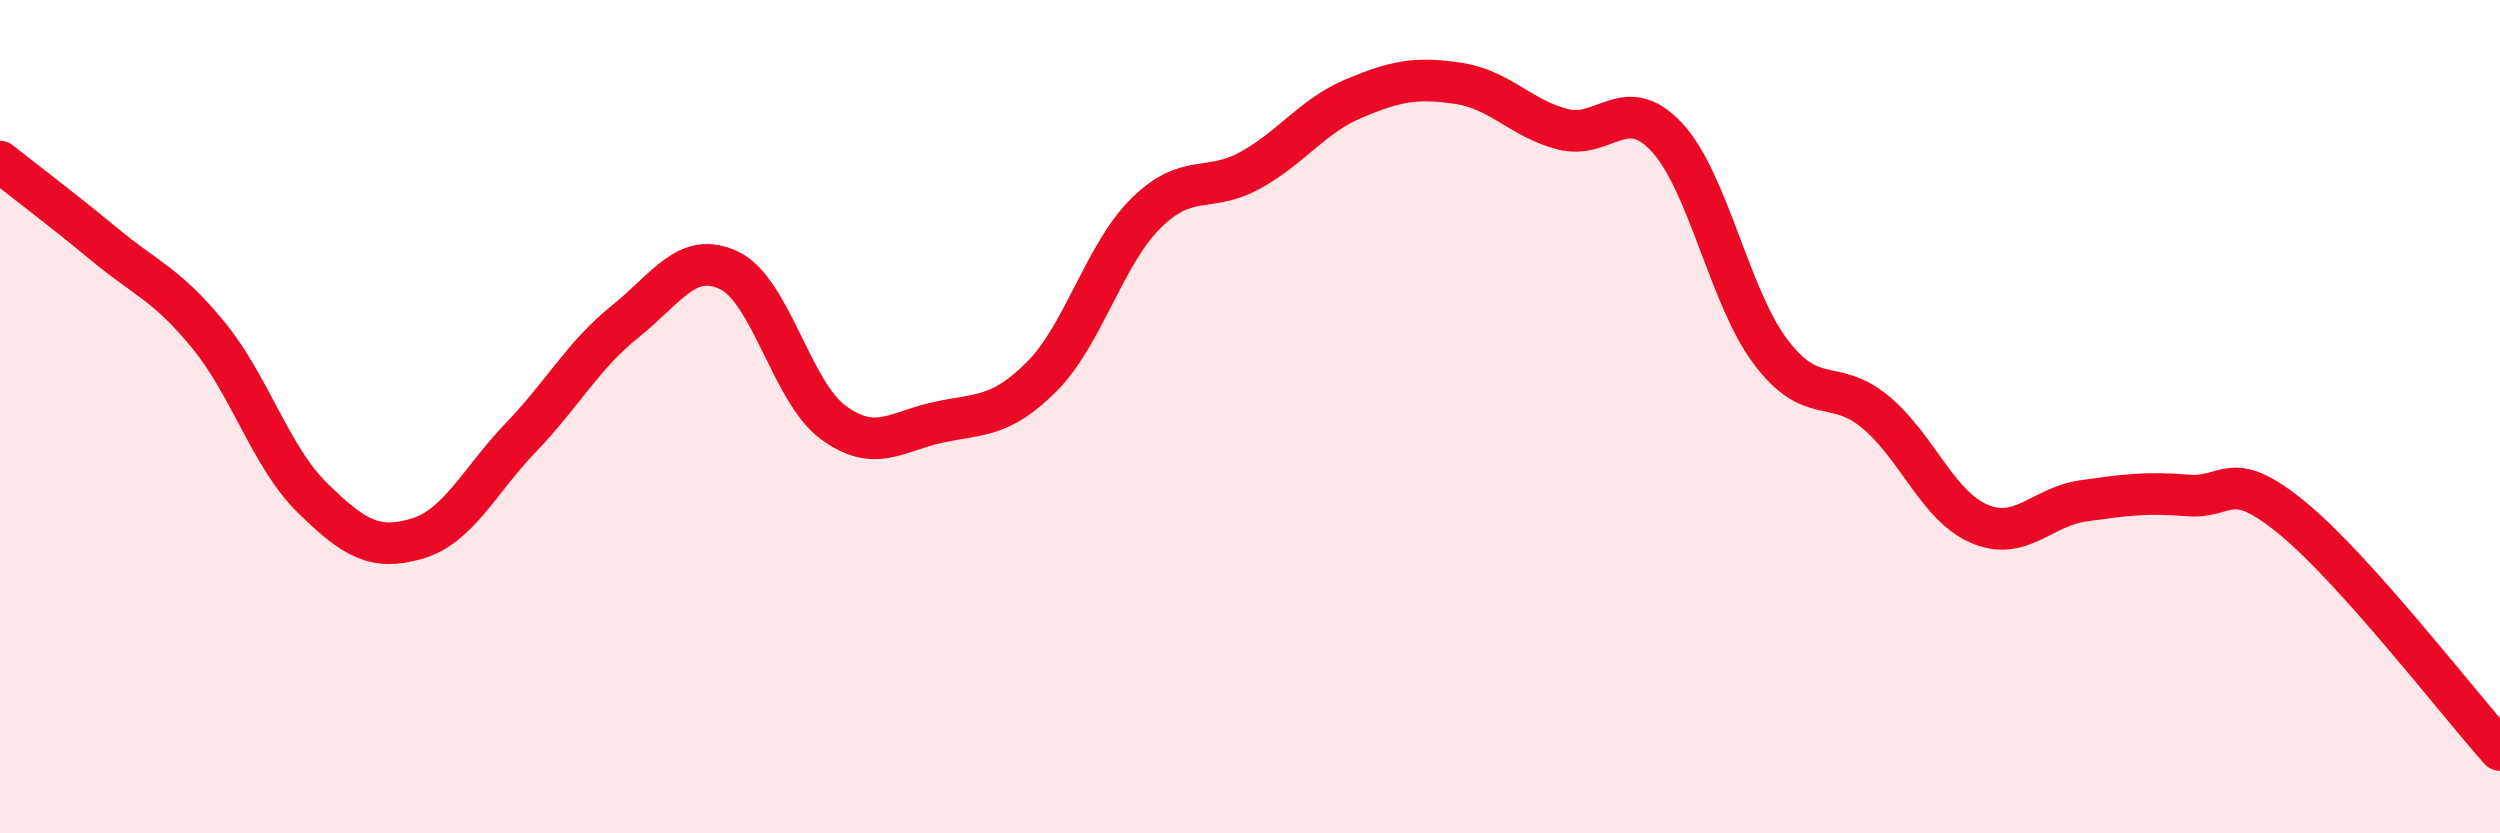
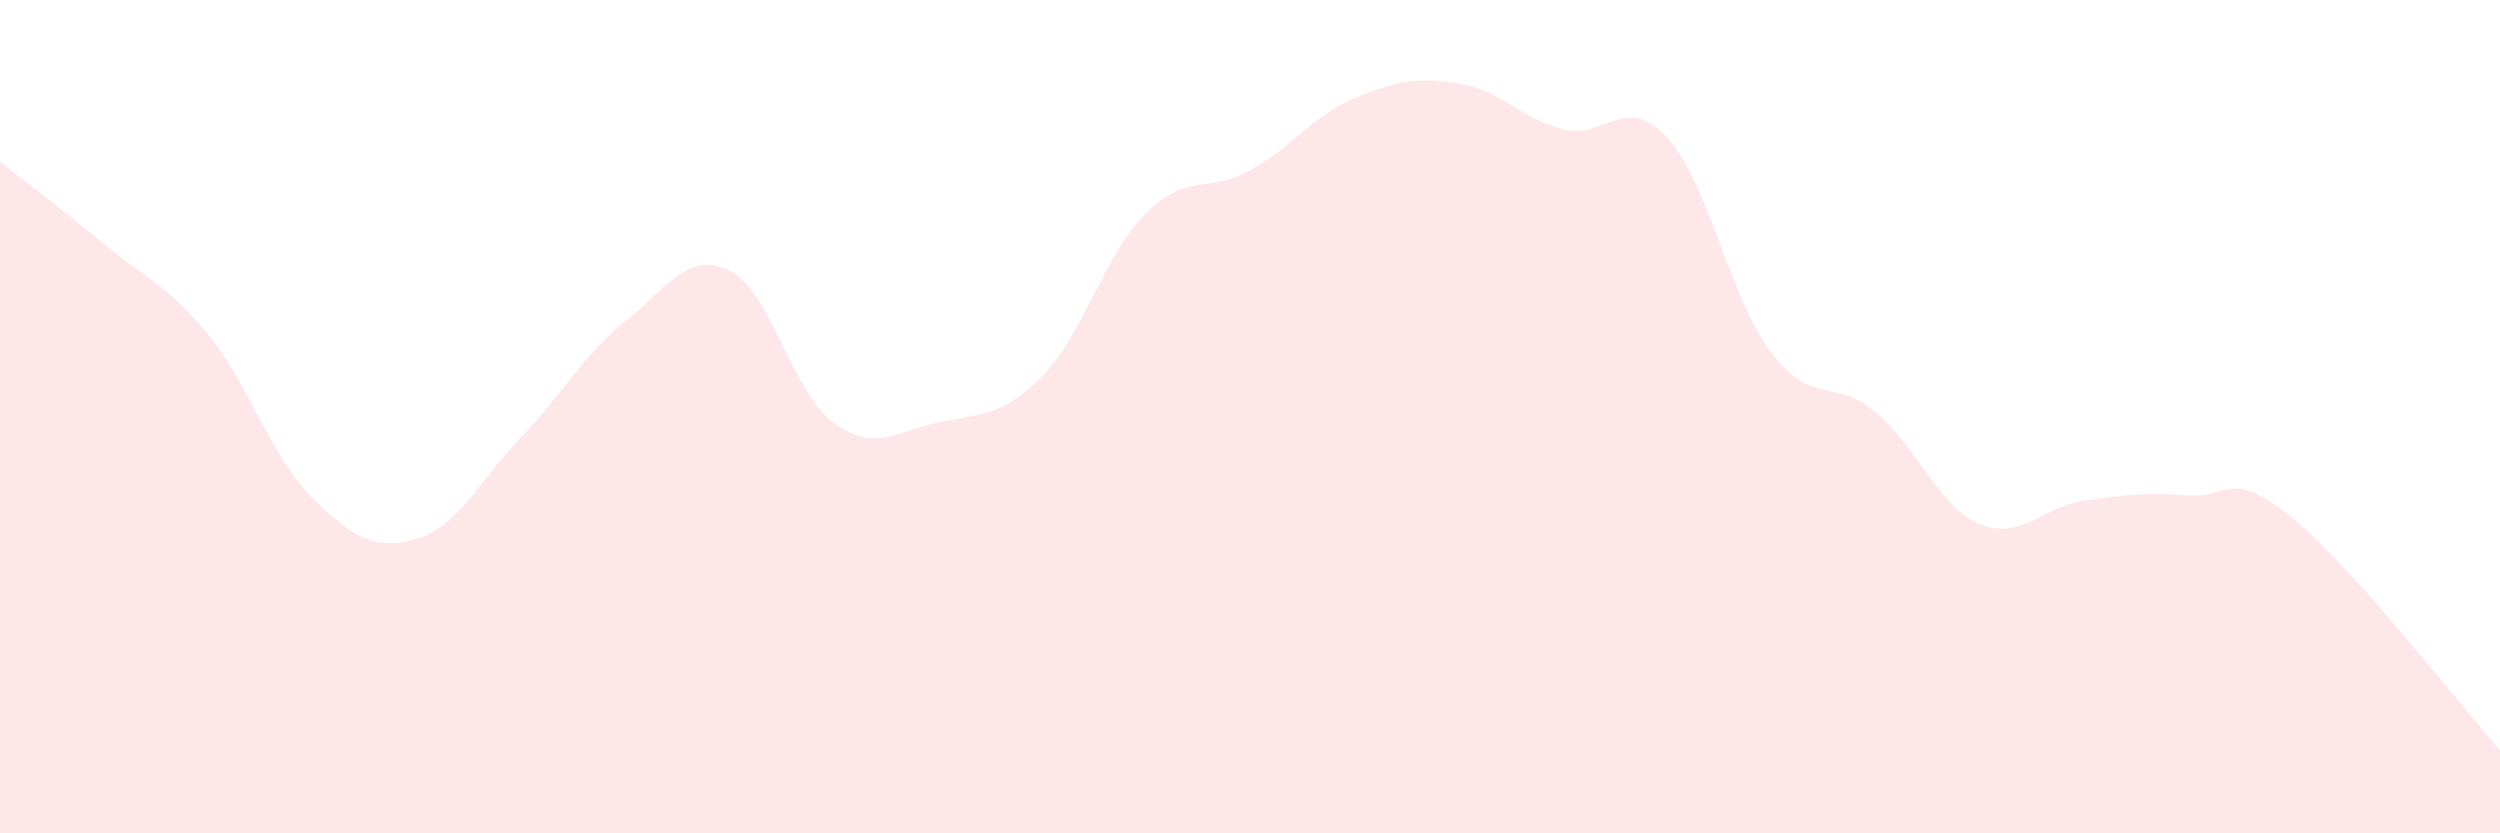
<svg xmlns="http://www.w3.org/2000/svg" width="60" height="20" viewBox="0 0 60 20">
  <path d="M 0,3.88 C 0.5,4.28 1.5,5.03 2.5,5.86 C 3.5,6.69 4,6.82 5,8.04 C 6,9.26 6.5,10.97 7.5,11.95 C 8.5,12.93 9,13.22 10,12.93 C 11,12.64 11.5,11.54 12.5,10.5 C 13.5,9.46 14,8.52 15,7.72 C 16,6.92 16.5,6.01 17.5,6.49 C 18.5,6.97 19,9.41 20,10.14 C 21,10.87 21.5,10.36 22.5,10.14 C 23.5,9.92 24,10.04 25,9.04 C 26,8.04 26.5,6.11 27.5,5.12 C 28.5,4.13 29,4.64 30,4.09 C 31,3.54 31.5,2.78 32.5,2.36 C 33.5,1.94 34,1.85 35,2 C 36,2.15 36.5,2.84 37.5,3.1 C 38.5,3.36 39,2.22 40,3.29 C 41,4.36 41.5,7.13 42.5,8.45 C 43.5,9.77 44,9.06 45,9.88 C 46,10.7 46.5,12.14 47.5,12.57 C 48.5,13 49,12.16 50,12.02 C 51,11.88 51.5,11.81 52.5,11.89 C 53.5,11.97 53.5,11.2 55,12.42 C 56.5,13.64 59,16.88 60,18L60 20L0 20Z" fill="#EB0A25" opacity="0.1" stroke-linecap="round" stroke-linejoin="round" />
-   <path d="M 0,3.88 C 0.5,4.28 1.5,5.03 2.5,5.86 C 3.5,6.69 4,6.82 5,8.04 C 6,9.26 6.5,10.97 7.5,11.95 C 8.5,12.93 9,13.22 10,12.93 C 11,12.64 11.5,11.54 12.5,10.5 C 13.5,9.46 14,8.52 15,7.72 C 16,6.92 16.5,6.01 17.5,6.49 C 18.5,6.97 19,9.41 20,10.14 C 21,10.87 21.5,10.36 22.5,10.14 C 23.5,9.92 24,10.04 25,9.04 C 26,8.04 26.5,6.11 27.5,5.12 C 28.5,4.13 29,4.64 30,4.09 C 31,3.54 31.5,2.78 32.5,2.36 C 33.5,1.94 34,1.85 35,2 C 36,2.15 36.5,2.84 37.5,3.1 C 38.5,3.36 39,2.22 40,3.29 C 41,4.36 41.5,7.13 42.5,8.45 C 43.5,9.77 44,9.06 45,9.88 C 46,10.7 46.5,12.14 47.5,12.57 C 48.5,13 49,12.16 50,12.02 C 51,11.88 51.5,11.81 52.5,11.89 C 53.5,11.97 53.5,11.2 55,12.42 C 56.5,13.64 59,16.88 60,18" stroke="#EB0A25" stroke-width="1" fill="none" stroke-linecap="round" stroke-linejoin="round" />
</svg>